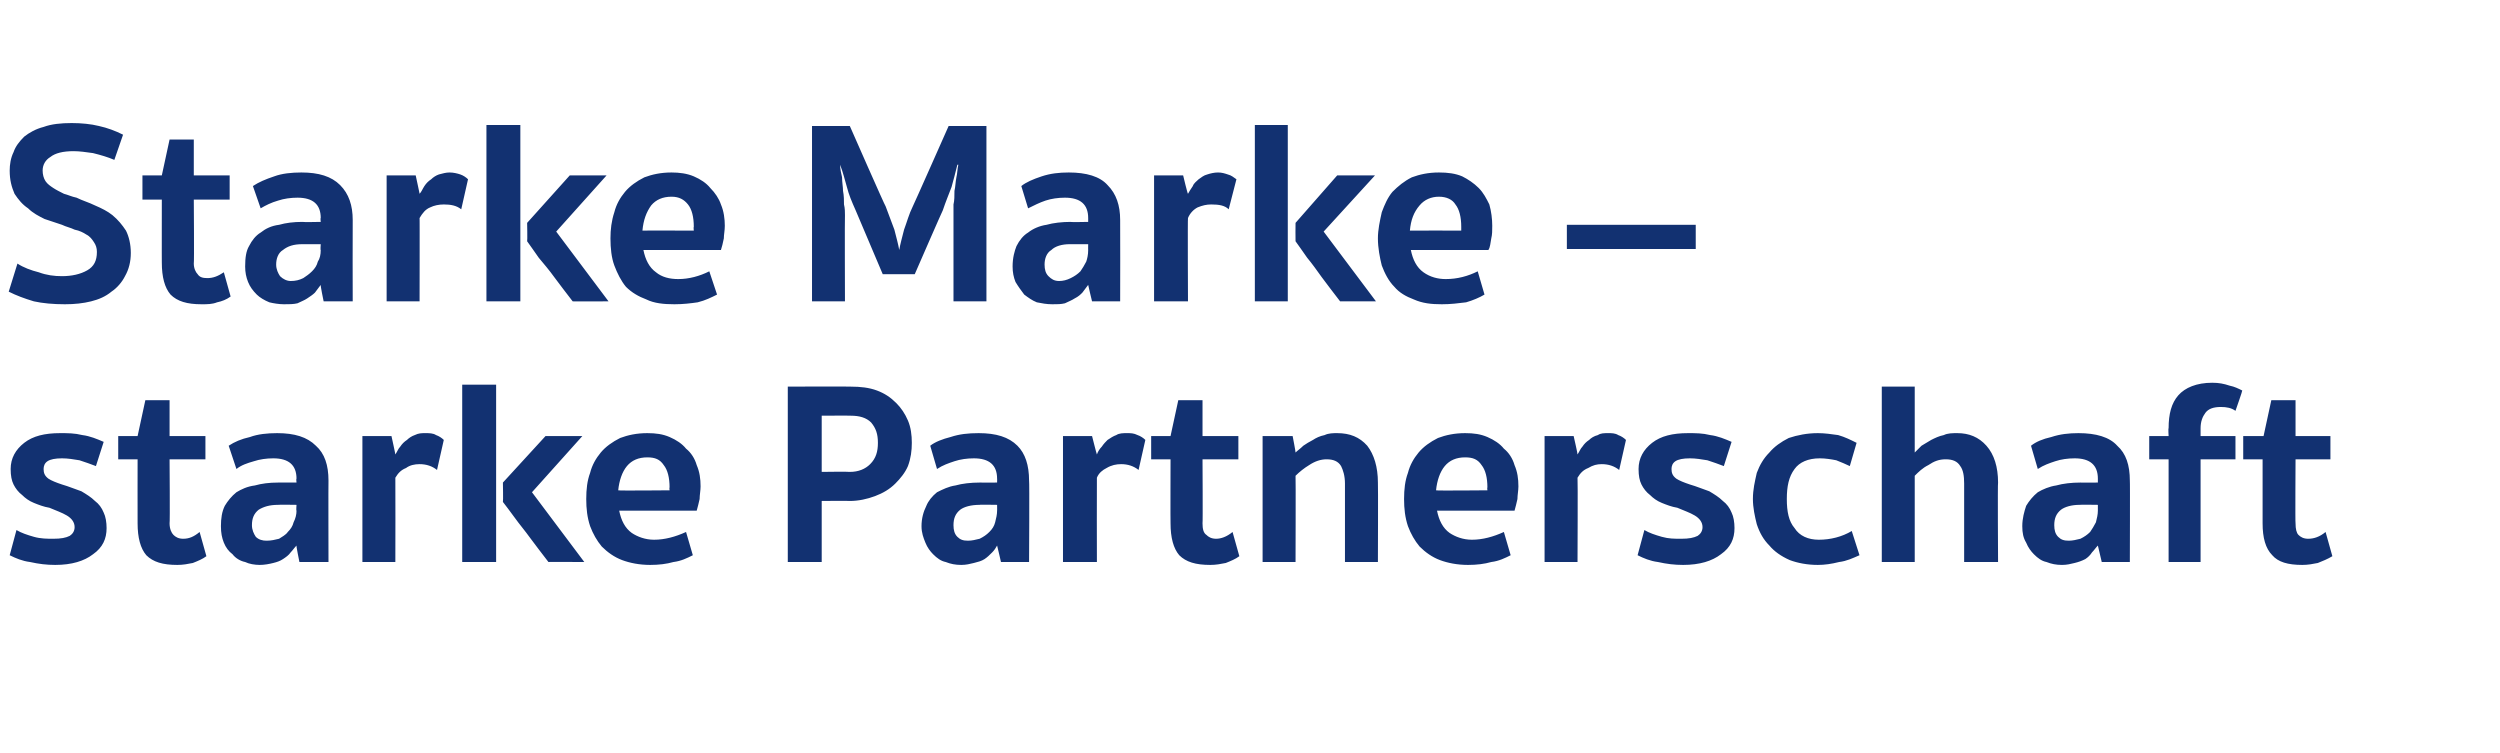
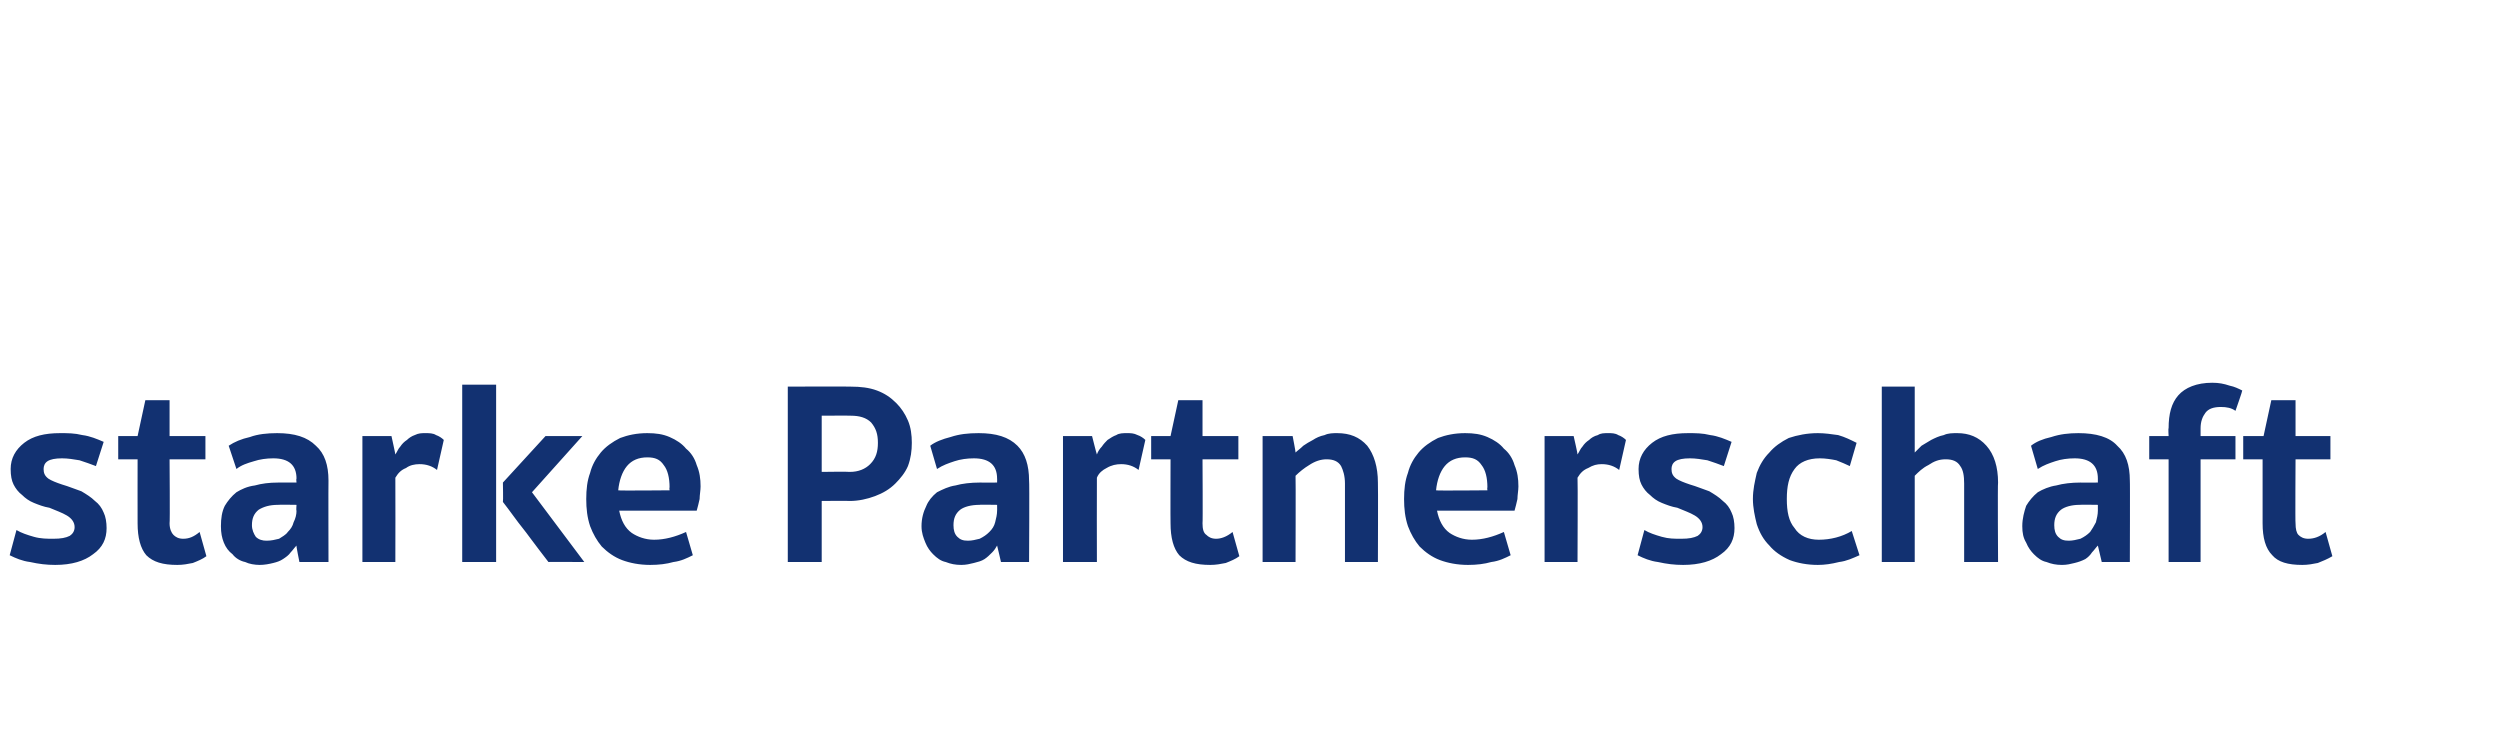
<svg xmlns="http://www.w3.org/2000/svg" version="1.1" width="258px" height="77.7px" viewBox="0 -13 258 77.7" style="top:-13px">
  <desc>Starke Marke – starke Partnerschaft</desc>
  <defs />
  <g id="Polygon169549">
    <path d="M 5.5 42.6 C 6.3 42.6 6.8 42.5 7.2 42.3 C 7.5 42.1 7.7 41.8 7.7 41.4 C 7.7 40.9 7.4 40.5 6.9 40.2 C 6.4 39.9 5.8 39.7 5.1 39.4 C 4.5 39.3 4 39.1 3.5 38.9 C 3 38.7 2.6 38.4 2.3 38.1 C 1.9 37.8 1.6 37.4 1.4 37 C 1.2 36.6 1.1 36.1 1.1 35.4 C 1.1 34.3 1.6 33.4 2.5 32.7 C 3.4 32 4.6 31.7 6.2 31.7 C 7 31.7 7.7 31.7 8.5 31.9 C 9.3 32 10 32.3 10.7 32.6 C 10.7 32.6 9.9 35.1 9.9 35.1 C 9.4 34.9 8.8 34.7 8.2 34.5 C 7.6 34.4 7 34.3 6.4 34.3 C 5.7 34.3 5.2 34.4 4.9 34.6 C 4.6 34.8 4.5 35.1 4.5 35.4 C 4.5 35.8 4.6 36.1 5 36.4 C 5.3 36.6 5.8 36.8 6.4 37 C 7.1 37.2 7.8 37.5 8.4 37.7 C 8.9 38 9.4 38.3 9.8 38.7 C 10.2 39 10.5 39.4 10.7 39.9 C 10.9 40.3 11 40.9 11 41.5 C 11 42.6 10.6 43.5 9.6 44.2 C 8.7 44.9 7.4 45.3 5.7 45.3 C 4.8 45.3 4 45.2 3.1 45 C 2.3 44.9 1.6 44.6 1 44.3 C 1 44.3 1.7 41.7 1.7 41.7 C 2.2 42 2.8 42.2 3.5 42.4 C 4.2 42.6 4.9 42.6 5.5 42.6 Z M 17.5 41 C 17.5 41.6 17.7 42 17.9 42.2 C 18.1 42.4 18.4 42.6 18.9 42.6 C 19.5 42.6 20 42.4 20.6 41.9 C 20.6 41.9 21.3 44.4 21.3 44.4 C 20.9 44.7 20.4 44.9 19.9 45.1 C 19.4 45.2 18.9 45.3 18.3 45.3 C 16.8 45.3 15.8 45 15.1 44.3 C 14.5 43.6 14.2 42.5 14.2 41 C 14.19 41.01 14.2 34.4 14.2 34.4 L 12.2 34.4 L 12.2 32 L 14.2 32 L 15 28.3 L 17.5 28.3 L 17.5 32 L 21.2 32 L 21.2 34.4 L 17.5 34.4 C 17.5 34.4 17.55 41.03 17.5 41 Z M 30.6 39.1 C 30.6 39.1 28.7 39.07 28.7 39.1 C 27.8 39.1 27.2 39.3 26.7 39.6 C 26.2 40 26 40.5 26 41.2 C 26 41.7 26.2 42.1 26.4 42.4 C 26.7 42.7 27.1 42.8 27.5 42.8 C 28 42.8 28.4 42.7 28.8 42.6 C 29.1 42.4 29.5 42.2 29.7 41.9 C 30 41.6 30.2 41.3 30.3 40.9 C 30.5 40.5 30.6 40.1 30.6 39.7 C 30.55 39.72 30.6 39.1 30.6 39.1 Z M 22.8 41.3 C 22.8 40.5 22.9 39.8 23.2 39.2 C 23.5 38.7 23.9 38.2 24.4 37.8 C 24.9 37.5 25.5 37.2 26.3 37.1 C 27 36.9 27.8 36.8 28.7 36.8 C 28.73 36.81 30.6 36.8 30.6 36.8 C 30.6 36.8 30.55 36.38 30.6 36.4 C 30.6 35 29.8 34.3 28.2 34.3 C 27.5 34.3 26.8 34.4 26.2 34.6 C 25.5 34.8 24.9 35 24.4 35.4 C 24.4 35.4 23.6 33 23.6 33 C 24.2 32.6 24.9 32.3 25.8 32.1 C 26.6 31.8 27.6 31.7 28.6 31.7 C 30.4 31.7 31.7 32.1 32.6 33 C 33.5 33.8 33.9 35 33.9 36.6 C 33.88 36.57 33.9 45 33.9 45 L 30.9 45 C 30.9 45 30.55 43.29 30.6 43.3 C 30.4 43.5 30.2 43.8 30 44 C 29.8 44.3 29.5 44.5 29.2 44.7 C 28.9 44.9 28.6 45 28.2 45.1 C 27.8 45.2 27.3 45.3 26.8 45.3 C 26.3 45.3 25.7 45.2 25.3 45 C 24.8 44.9 24.3 44.6 24 44.2 C 23.6 43.9 23.3 43.5 23.1 43 C 22.9 42.5 22.8 42 22.8 41.3 Z M 40.8 33.9 C 41 33.6 41.1 33.3 41.3 33.1 C 41.5 32.8 41.7 32.6 42 32.4 C 42.2 32.2 42.5 32 42.8 31.9 C 43.2 31.7 43.5 31.7 43.9 31.7 C 44.3 31.7 44.7 31.7 45 31.9 C 45.3 32 45.6 32.2 45.8 32.4 C 45.8 32.4 45.1 35.5 45.1 35.5 C 44.6 35.1 44 34.9 43.3 34.9 C 42.8 34.9 42.3 35 41.9 35.3 C 41.4 35.5 41.1 35.8 40.8 36.3 C 40.82 36.33 40.8 45 40.8 45 L 37.4 45 L 37.4 32 L 40.4 32 C 40.4 32 40.82 33.91 40.8 33.9 Z M 60.3 45 C 60.3 45 56.56 44.98 56.6 45 C 55.9 44.1 55.3 43.3 54.7 42.5 C 54.2 41.8 53.6 41.1 53.1 40.4 C 52.6 39.7 52.2 39.2 51.9 38.8 C 51.94 38.78 51.9 36.8 51.9 36.8 L 56.3 32 L 60.1 32 L 54.9 37.8 L 60.3 45 Z M 51.2 45 L 47.7 45 L 47.7 26.7 L 51.2 26.7 L 51.2 45 Z M 63.9 39.7 C 64.1 40.7 64.5 41.5 65.2 42 C 65.8 42.4 66.6 42.7 67.5 42.7 C 68.6 42.7 69.7 42.4 70.8 41.9 C 70.8 41.9 71.5 44.3 71.5 44.3 C 70.9 44.6 70.3 44.9 69.5 45 C 68.8 45.2 68 45.3 67.1 45.3 C 66 45.3 65 45.1 64.2 44.8 C 63.4 44.5 62.7 44 62.1 43.4 C 61.6 42.8 61.2 42.1 60.9 41.3 C 60.6 40.4 60.5 39.5 60.5 38.5 C 60.5 37.5 60.6 36.6 60.9 35.8 C 61.1 35 61.5 34.3 62 33.7 C 62.5 33.1 63.2 32.6 64 32.2 C 64.8 31.9 65.7 31.7 66.8 31.7 C 67.7 31.7 68.4 31.8 69.1 32.1 C 69.8 32.4 70.4 32.8 70.8 33.3 C 71.3 33.7 71.7 34.3 71.9 35 C 72.2 35.7 72.3 36.4 72.3 37.2 C 72.3 37.6 72.2 38.1 72.2 38.5 C 72.1 39 72 39.3 71.9 39.7 C 71.9 39.7 63.9 39.7 63.9 39.7 Z M 66.8 34.2 C 65.9 34.2 65.2 34.5 64.7 35.1 C 64.2 35.7 63.9 36.6 63.8 37.6 C 63.79 37.65 69.1 37.6 69.1 37.6 C 69.1 37.6 69.06 37.3 69.1 37.3 C 69.1 36.3 68.9 35.5 68.5 35 C 68.1 34.4 67.6 34.2 66.8 34.2 Z M 94.1 32.7 C 94.1 33.5 94 34.3 93.7 35.1 C 93.4 35.8 92.9 36.4 92.4 36.9 C 91.8 37.5 91.1 37.9 90.3 38.2 C 89.5 38.5 88.6 38.7 87.7 38.7 C 87.65 38.67 84.8 38.7 84.8 38.7 L 84.8 45 L 81.3 45 L 81.3 26.9 C 81.3 26.9 87.81 26.87 87.8 26.9 C 88.8 26.9 89.7 27 90.5 27.3 C 91.3 27.6 91.9 28 92.5 28.6 C 93 29.1 93.4 29.7 93.7 30.4 C 94 31.1 94.1 31.9 94.1 32.7 Z M 90.6 32.7 C 90.6 31.8 90.4 31.2 89.9 30.6 C 89.4 30.1 88.7 29.9 87.8 29.9 C 87.81 29.88 84.8 29.9 84.8 29.9 L 84.8 35.7 C 84.8 35.7 87.65 35.66 87.7 35.7 C 88.6 35.7 89.3 35.4 89.8 34.9 C 90.4 34.3 90.6 33.6 90.6 32.7 Z M 102.9 39.1 C 102.9 39.1 101.06 39.07 101.1 39.1 C 100.2 39.1 99.5 39.3 99.1 39.6 C 98.6 40 98.4 40.5 98.4 41.2 C 98.4 41.7 98.5 42.1 98.8 42.4 C 99.1 42.7 99.4 42.8 99.9 42.8 C 100.3 42.8 100.7 42.7 101.1 42.6 C 101.5 42.4 101.8 42.2 102.1 41.9 C 102.4 41.6 102.6 41.3 102.7 40.9 C 102.8 40.5 102.9 40.1 102.9 39.7 C 102.91 39.72 102.9 39.1 102.9 39.1 Z M 95.1 41.3 C 95.1 40.5 95.3 39.8 95.6 39.2 C 95.8 38.7 96.2 38.2 96.7 37.8 C 97.3 37.5 97.9 37.2 98.6 37.1 C 99.3 36.9 100.2 36.8 101.1 36.8 C 101.09 36.81 102.9 36.8 102.9 36.8 C 102.9 36.8 102.91 36.38 102.9 36.4 C 102.9 35 102.1 34.3 100.5 34.3 C 99.8 34.3 99.1 34.4 98.5 34.6 C 97.9 34.8 97.3 35 96.7 35.4 C 96.7 35.4 96 33 96 33 C 96.5 32.6 97.3 32.3 98.1 32.1 C 99 31.8 99.9 31.7 101 31.7 C 102.8 31.7 104.1 32.1 105 33 C 105.8 33.8 106.2 35 106.2 36.6 C 106.25 36.57 106.2 45 106.2 45 L 103.3 45 C 103.3 45 102.91 43.29 102.9 43.3 C 102.8 43.5 102.6 43.8 102.4 44 C 102.1 44.3 101.9 44.5 101.6 44.7 C 101.3 44.9 100.9 45 100.5 45.1 C 100.1 45.2 99.7 45.3 99.2 45.3 C 98.6 45.3 98.1 45.2 97.6 45 C 97.1 44.9 96.7 44.6 96.3 44.2 C 96 43.9 95.7 43.5 95.5 43 C 95.3 42.5 95.1 42 95.1 41.3 Z M 113.2 33.9 C 113.3 33.6 113.5 33.3 113.7 33.1 C 113.9 32.8 114.1 32.6 114.3 32.4 C 114.6 32.2 114.9 32 115.2 31.9 C 115.5 31.7 115.9 31.7 116.3 31.7 C 116.7 31.7 117 31.7 117.4 31.9 C 117.7 32 118 32.2 118.2 32.4 C 118.2 32.4 117.5 35.5 117.5 35.5 C 117 35.1 116.4 34.9 115.7 34.9 C 115.2 34.9 114.7 35 114.2 35.3 C 113.8 35.5 113.4 35.8 113.2 36.3 C 113.18 36.33 113.2 45 113.2 45 L 109.7 45 L 109.7 32 L 112.7 32 C 112.7 32 113.18 33.91 113.2 33.9 Z M 124.1 41 C 124.1 41.6 124.2 42 124.5 42.2 C 124.7 42.4 125 42.6 125.5 42.6 C 126 42.6 126.6 42.4 127.2 41.9 C 127.2 41.9 127.9 44.4 127.9 44.4 C 127.5 44.7 127 44.9 126.5 45.1 C 126 45.2 125.5 45.3 124.9 45.3 C 123.4 45.3 122.4 45 121.7 44.3 C 121.1 43.6 120.8 42.5 120.8 41 C 120.78 41.01 120.8 34.4 120.8 34.4 L 118.8 34.4 L 118.8 32 L 120.8 32 L 121.6 28.3 L 124.1 28.3 L 124.1 32 L 127.8 32 L 127.8 34.4 L 124.1 34.4 C 124.1 34.4 124.14 41.03 124.1 41 Z M 133.7 45 L 130.3 45 L 130.3 32 L 133.4 32 C 133.4 32 133.73 33.7 133.7 33.7 C 133.9 33.5 134.2 33.3 134.5 33 C 134.8 32.8 135.1 32.6 135.5 32.4 C 135.8 32.2 136.2 32 136.7 31.9 C 137.1 31.7 137.6 31.7 138 31.7 C 139.3 31.7 140.3 32.1 141.1 33 C 141.8 33.9 142.2 35.2 142.2 36.8 C 142.23 36.81 142.2 45 142.2 45 L 138.8 45 C 138.8 45 138.79 36.92 138.8 36.9 C 138.8 36.1 138.6 35.5 138.4 35.1 C 138.1 34.6 137.6 34.4 136.9 34.4 C 136.3 34.4 135.7 34.6 135.1 35 C 134.6 35.3 134.1 35.7 133.7 36.1 C 133.73 36.14 133.7 45 133.7 45 Z M 148.3 39.7 C 148.5 40.7 148.9 41.5 149.6 42 C 150.2 42.4 151 42.7 151.9 42.7 C 153 42.7 154.1 42.4 155.2 41.9 C 155.2 41.9 155.9 44.3 155.9 44.3 C 155.3 44.6 154.7 44.9 153.9 45 C 153.2 45.2 152.4 45.3 151.5 45.3 C 150.4 45.3 149.4 45.1 148.6 44.8 C 147.8 44.5 147.1 44 146.5 43.4 C 146 42.8 145.6 42.1 145.3 41.3 C 145 40.4 144.9 39.5 144.9 38.5 C 144.9 37.5 145 36.6 145.3 35.8 C 145.5 35 145.9 34.3 146.4 33.7 C 146.9 33.1 147.6 32.6 148.4 32.2 C 149.2 31.9 150.1 31.7 151.2 31.7 C 152.1 31.7 152.8 31.8 153.5 32.1 C 154.2 32.4 154.8 32.8 155.2 33.3 C 155.7 33.7 156.1 34.3 156.3 35 C 156.6 35.7 156.7 36.4 156.7 37.2 C 156.7 37.6 156.6 38.1 156.6 38.5 C 156.5 39 156.4 39.3 156.3 39.7 C 156.3 39.7 148.3 39.7 148.3 39.7 Z M 151.2 34.2 C 150.3 34.2 149.6 34.5 149.1 35.1 C 148.6 35.7 148.3 36.6 148.2 37.6 C 148.19 37.65 153.5 37.6 153.5 37.6 C 153.5 37.6 153.46 37.3 153.5 37.3 C 153.5 36.3 153.3 35.5 152.9 35 C 152.5 34.4 152 34.2 151.2 34.2 Z M 162.8 33.9 C 163 33.6 163.1 33.3 163.3 33.1 C 163.5 32.8 163.7 32.6 164 32.4 C 164.2 32.2 164.5 32 164.9 31.9 C 165.2 31.7 165.5 31.7 166 31.7 C 166.3 31.7 166.7 31.7 167 31.9 C 167.3 32 167.6 32.2 167.8 32.4 C 167.8 32.4 167.1 35.5 167.1 35.5 C 166.6 35.1 166 34.9 165.3 34.9 C 164.8 34.9 164.4 35 163.9 35.3 C 163.4 35.5 163.1 35.8 162.8 36.3 C 162.84 36.33 162.8 45 162.8 45 L 159.4 45 L 159.4 32 L 162.4 32 C 162.4 32 162.84 33.91 162.8 33.9 Z M 173.5 42.6 C 174.3 42.6 174.8 42.5 175.2 42.3 C 175.5 42.1 175.7 41.8 175.7 41.4 C 175.7 40.9 175.4 40.5 174.9 40.2 C 174.4 39.9 173.8 39.7 173.1 39.4 C 172.5 39.3 172 39.1 171.5 38.9 C 171 38.7 170.6 38.4 170.3 38.1 C 169.9 37.8 169.6 37.4 169.4 37 C 169.2 36.6 169.1 36.1 169.1 35.4 C 169.1 34.3 169.6 33.4 170.5 32.7 C 171.4 32 172.6 31.7 174.2 31.7 C 175 31.7 175.7 31.7 176.5 31.9 C 177.3 32 178 32.3 178.7 32.6 C 178.7 32.6 177.9 35.1 177.9 35.1 C 177.4 34.9 176.8 34.7 176.2 34.5 C 175.6 34.4 175 34.3 174.4 34.3 C 173.7 34.3 173.2 34.4 172.9 34.6 C 172.6 34.8 172.5 35.1 172.5 35.4 C 172.5 35.8 172.6 36.1 173 36.4 C 173.3 36.6 173.8 36.8 174.4 37 C 175.1 37.2 175.8 37.5 176.4 37.7 C 176.9 38 177.4 38.3 177.8 38.7 C 178.2 39 178.5 39.4 178.7 39.9 C 178.9 40.3 179 40.9 179 41.5 C 179 42.6 178.6 43.5 177.6 44.2 C 176.7 44.9 175.4 45.3 173.7 45.3 C 172.8 45.3 172 45.2 171.1 45 C 170.3 44.9 169.6 44.6 169 44.3 C 169 44.3 169.7 41.7 169.7 41.7 C 170.2 42 170.8 42.2 171.5 42.4 C 172.2 42.6 172.8 42.6 173.5 42.6 Z M 187.7 42.7 C 188.9 42.7 190.1 42.4 191.1 41.8 C 191.1 41.8 191.9 44.3 191.9 44.3 C 191.2 44.6 190.6 44.9 189.8 45 C 189 45.2 188.3 45.3 187.6 45.3 C 186.5 45.3 185.5 45.1 184.7 44.8 C 183.8 44.4 183.1 43.9 182.6 43.3 C 182 42.7 181.6 42 181.3 41.1 C 181.1 40.3 180.9 39.4 180.9 38.5 C 180.9 37.5 181.1 36.7 181.3 35.8 C 181.6 35 182 34.3 182.6 33.7 C 183.1 33.1 183.8 32.6 184.6 32.2 C 185.5 31.9 186.5 31.7 187.6 31.7 C 188.3 31.7 189 31.8 189.7 31.9 C 190.4 32.1 191 32.4 191.6 32.7 C 191.6 32.7 190.9 35.1 190.9 35.1 C 190.5 34.9 190 34.7 189.5 34.5 C 189 34.4 188.4 34.3 187.8 34.3 C 186.6 34.3 185.7 34.7 185.2 35.4 C 184.6 36.2 184.4 37.2 184.4 38.5 C 184.4 39.8 184.6 40.8 185.2 41.5 C 185.7 42.3 186.6 42.7 187.7 42.7 Z M 197.6 45 L 194.2 45 L 194.2 26.9 L 197.6 26.9 C 197.6 26.9 197.61 33.7 197.6 33.7 C 197.8 33.5 198 33.3 198.3 33 C 198.6 32.8 199 32.6 199.3 32.4 C 199.7 32.2 200.1 32 200.6 31.9 C 201 31.7 201.5 31.7 202 31.7 C 203.2 31.7 204.2 32.1 205 33 C 205.8 33.9 206.2 35.2 206.2 36.8 C 206.15 36.81 206.2 45 206.2 45 L 202.7 45 C 202.7 45 202.71 36.92 202.7 36.9 C 202.7 36.1 202.6 35.5 202.3 35.1 C 202 34.6 201.5 34.4 200.8 34.4 C 200.1 34.4 199.6 34.6 199 35 C 198.4 35.3 198 35.7 197.6 36.1 C 197.61 36.14 197.6 45 197.6 45 Z M 216.5 39.1 C 216.5 39.1 214.64 39.07 214.6 39.1 C 213.8 39.1 213.1 39.3 212.7 39.6 C 212.2 40 212 40.5 212 41.2 C 212 41.7 212.1 42.1 212.4 42.4 C 212.7 42.7 213 42.8 213.5 42.8 C 213.9 42.8 214.3 42.7 214.7 42.6 C 215.1 42.4 215.4 42.2 215.7 41.9 C 215.9 41.6 216.1 41.3 216.3 40.9 C 216.4 40.5 216.5 40.1 216.5 39.7 C 216.5 39.72 216.5 39.1 216.5 39.1 Z M 208.7 41.3 C 208.7 40.5 208.9 39.8 209.1 39.2 C 209.4 38.7 209.8 38.2 210.3 37.8 C 210.8 37.5 211.5 37.2 212.2 37.1 C 212.9 36.9 213.8 36.8 214.7 36.8 C 214.67 36.81 216.5 36.8 216.5 36.8 C 216.5 36.8 216.5 36.38 216.5 36.4 C 216.5 35 215.7 34.3 214.1 34.3 C 213.4 34.3 212.7 34.4 212.1 34.6 C 211.5 34.8 210.9 35 210.3 35.4 C 210.3 35.4 209.6 33 209.6 33 C 210.1 32.6 210.8 32.3 211.7 32.1 C 212.6 31.8 213.5 31.7 214.5 31.7 C 216.3 31.7 217.7 32.1 218.5 33 C 219.4 33.8 219.8 35 219.8 36.6 C 219.83 36.57 219.8 45 219.8 45 L 216.9 45 C 216.9 45 216.5 43.29 216.5 43.3 C 216.3 43.5 216.1 43.8 215.9 44 C 215.7 44.3 215.5 44.5 215.2 44.7 C 214.8 44.9 214.5 45 214.1 45.1 C 213.7 45.2 213.3 45.3 212.8 45.3 C 212.2 45.3 211.7 45.2 211.2 45 C 210.7 44.9 210.3 44.6 209.9 44.2 C 209.6 43.9 209.3 43.5 209.1 43 C 208.8 42.5 208.7 42 208.7 41.3 Z M 230.7 29.4 C 230.3 29.1 229.8 29 229.2 29 C 228.4 29 227.9 29.2 227.6 29.6 C 227.3 30 227.1 30.5 227.1 31.2 C 227.11 31.2 227.1 32 227.1 32 L 230.7 32 L 230.7 34.4 L 227.1 34.4 L 227.1 45 L 223.8 45 L 223.8 34.4 L 221.8 34.4 L 221.8 32 L 223.8 32 C 223.8 32 223.75 31.17 223.8 31.2 C 223.8 29.7 224.1 28.6 224.8 27.8 C 225.5 27 226.7 26.5 228.3 26.5 C 229 26.5 229.5 26.6 230.1 26.8 C 230.6 26.9 231 27.1 231.4 27.3 C 231.44 27.3 230.7 29.4 230.7 29.4 C 230.7 29.4 230.74 29.37 230.7 29.4 Z M 236.9 41 C 236.9 41.6 237 42 237.2 42.2 C 237.4 42.4 237.7 42.6 238.2 42.6 C 238.8 42.6 239.4 42.4 240 41.9 C 240 41.9 240.7 44.4 240.7 44.4 C 240.2 44.7 239.7 44.9 239.2 45.1 C 238.7 45.2 238.2 45.3 237.6 45.3 C 236.1 45.3 235.1 45 234.5 44.3 C 233.8 43.6 233.5 42.5 233.5 41 C 233.5 41.01 233.5 34.4 233.5 34.4 L 231.5 34.4 L 231.5 32 L 233.6 32 L 234.4 28.3 L 236.9 28.3 L 236.9 32 L 240.5 32 L 240.5 34.4 L 236.9 34.4 C 236.9 34.4 236.86 41.03 236.9 41 Z " stroke="none" fill="#123171" />
  </g>
  <g id="Polygon169548">
-     <path d="M 6.7 18.4 C 5.5 18.4 4.4 18.3 3.5 18.1 C 2.5 17.8 1.7 17.5 0.9 17.1 C 0.9 17.1 1.8 14.2 1.8 14.2 C 2.4 14.6 3.2 14.9 4 15.1 C 4.8 15.4 5.6 15.5 6.4 15.5 C 7.4 15.5 8.3 15.3 9 14.9 C 9.7 14.5 10 13.9 10 13 C 10 12.6 9.9 12.3 9.7 12 C 9.5 11.7 9.3 11.4 8.9 11.2 C 8.6 11 8.2 10.8 7.7 10.7 C 7.3 10.5 6.8 10.4 6.4 10.2 C 5.8 10 5.2 9.8 4.6 9.6 C 4 9.3 3.4 9 2.9 8.5 C 2.3 8.1 1.9 7.6 1.5 7 C 1.2 6.3 1 5.6 1 4.6 C 1 4 1.1 3.3 1.4 2.7 C 1.6 2.1 2 1.6 2.5 1.1 C 3 0.7 3.7 0.3 4.5 0.1 C 5.3 -0.2 6.3 -0.3 7.4 -0.3 C 8.4 -0.3 9.4 -0.2 10.2 0 C 11.1 0.2 11.9 0.5 12.7 0.9 C 12.7 0.9 11.8 3.5 11.8 3.5 C 11.1 3.2 10.4 3 9.6 2.8 C 8.9 2.7 8.2 2.6 7.6 2.6 C 6.5 2.6 5.7 2.8 5.2 3.2 C 4.7 3.5 4.4 4 4.4 4.6 C 4.4 5 4.5 5.4 4.7 5.7 C 4.9 6 5.2 6.2 5.5 6.4 C 5.8 6.6 6.2 6.8 6.6 7 C 7 7.1 7.4 7.3 7.9 7.4 C 8.5 7.7 9.2 7.9 9.8 8.2 C 10.5 8.5 11.1 8.8 11.6 9.2 C 12.2 9.7 12.6 10.2 13 10.8 C 13.3 11.4 13.5 12.2 13.5 13.1 C 13.5 14 13.3 14.8 12.9 15.5 C 12.6 16.1 12.1 16.7 11.5 17.1 C 10.9 17.6 10.2 17.9 9.4 18.1 C 8.6 18.3 7.7 18.4 6.7 18.4 Z M 20 14.2 C 20 14.7 20.2 15.1 20.4 15.3 C 20.6 15.6 20.9 15.7 21.4 15.7 C 22 15.7 22.5 15.5 23.1 15.1 C 23.1 15.1 23.8 17.6 23.8 17.6 C 23.4 17.9 22.9 18.1 22.4 18.2 C 21.9 18.4 21.4 18.4 20.8 18.4 C 19.3 18.4 18.3 18.1 17.6 17.4 C 17 16.7 16.7 15.6 16.7 14.1 C 16.69 14.13 16.7 7.6 16.7 7.6 L 14.7 7.6 L 14.7 5.1 L 16.7 5.1 L 17.5 1.4 L 20 1.4 L 20 5.1 L 23.7 5.1 L 23.7 7.6 L 20 7.6 C 20 7.6 20.05 14.16 20 14.2 Z M 33.1 12.2 C 33.1 12.2 31.2 12.2 31.2 12.2 C 30.3 12.2 29.7 12.4 29.2 12.8 C 28.7 13.1 28.5 13.7 28.5 14.3 C 28.5 14.8 28.7 15.2 28.9 15.5 C 29.2 15.8 29.6 16 30 16 C 30.5 16 30.9 15.9 31.3 15.7 C 31.6 15.5 31.9 15.3 32.2 15 C 32.5 14.7 32.7 14.4 32.8 14 C 33 13.7 33.1 13.3 33.1 12.8 C 33.05 12.84 33.1 12.2 33.1 12.2 Z M 25.3 14.5 C 25.3 13.6 25.4 12.9 25.7 12.4 C 26 11.8 26.4 11.3 26.9 11 C 27.4 10.6 28 10.3 28.8 10.2 C 29.5 10 30.3 9.9 31.2 9.9 C 31.22 9.94 33.1 9.9 33.1 9.9 C 33.1 9.9 33.05 9.51 33.1 9.5 C 33.1 8.1 32.3 7.4 30.7 7.4 C 30 7.4 29.3 7.5 28.7 7.7 C 28 7.9 27.4 8.2 26.9 8.5 C 26.9 8.5 26.1 6.2 26.1 6.2 C 26.7 5.8 27.4 5.5 28.3 5.2 C 29.1 4.9 30.1 4.8 31.1 4.8 C 32.9 4.8 34.2 5.2 35.1 6.1 C 36 7 36.4 8.2 36.4 9.7 C 36.38 9.7 36.4 18.1 36.4 18.1 L 33.4 18.1 C 33.4 18.1 33.05 16.42 33.1 16.4 C 32.9 16.7 32.7 16.9 32.5 17.2 C 32.3 17.4 32 17.6 31.7 17.8 C 31.4 18 31.1 18.1 30.7 18.3 C 30.3 18.4 29.8 18.4 29.3 18.4 C 28.8 18.4 28.2 18.3 27.8 18.2 C 27.3 18 26.8 17.7 26.5 17.4 C 26.1 17 25.8 16.6 25.6 16.1 C 25.4 15.6 25.3 15.1 25.3 14.5 Z M 43.3 7 C 43.5 6.8 43.6 6.5 43.8 6.2 C 44 5.9 44.2 5.7 44.5 5.5 C 44.7 5.3 45 5.1 45.3 5 C 45.7 4.9 46 4.8 46.4 4.8 C 46.8 4.8 47.2 4.9 47.5 5 C 47.8 5.1 48.1 5.3 48.3 5.5 C 48.3 5.5 47.6 8.6 47.6 8.6 C 47.1 8.2 46.5 8.1 45.8 8.1 C 45.3 8.1 44.8 8.2 44.4 8.4 C 43.9 8.6 43.6 9 43.3 9.5 C 43.32 9.46 43.3 18.1 43.3 18.1 L 39.9 18.1 L 39.9 5.1 L 42.9 5.1 C 42.9 5.1 43.32 7.04 43.3 7 Z M 62.8 18.1 C 62.8 18.1 59.06 18.11 59.1 18.1 C 58.4 17.2 57.8 16.4 57.2 15.6 C 56.7 14.9 56.1 14.2 55.6 13.6 C 55.1 12.9 54.7 12.3 54.4 11.9 C 54.44 11.9 54.4 10 54.4 10 L 58.8 5.1 L 62.6 5.1 L 57.4 10.9 L 62.8 18.1 Z M 53.7 18.1 L 50.2 18.1 L 50.2 -0.1 L 53.7 -0.1 L 53.7 18.1 Z M 66.4 12.8 C 66.6 13.8 67 14.6 67.7 15.1 C 68.3 15.6 69.1 15.8 70 15.8 C 71.1 15.8 72.2 15.5 73.2 15 C 73.2 15 74 17.4 74 17.4 C 73.4 17.7 72.8 18 72 18.2 C 71.3 18.3 70.5 18.4 69.6 18.4 C 68.5 18.4 67.5 18.3 66.7 17.9 C 65.9 17.6 65.2 17.2 64.6 16.6 C 64.1 16 63.7 15.2 63.4 14.4 C 63.1 13.6 63 12.6 63 11.6 C 63 10.7 63.1 9.8 63.4 8.9 C 63.6 8.1 64 7.4 64.5 6.8 C 65 6.2 65.7 5.7 66.5 5.3 C 67.3 5 68.2 4.8 69.3 4.8 C 70.1 4.8 70.9 4.9 71.6 5.2 C 72.3 5.5 72.9 5.9 73.3 6.4 C 73.8 6.9 74.2 7.5 74.4 8.1 C 74.7 8.8 74.8 9.6 74.8 10.3 C 74.8 10.8 74.7 11.2 74.7 11.6 C 74.6 12.1 74.5 12.5 74.4 12.8 C 74.4 12.8 66.4 12.8 66.4 12.8 Z M 69.3 7.3 C 68.4 7.3 67.7 7.6 67.2 8.2 C 66.7 8.9 66.4 9.7 66.3 10.8 C 66.29 10.78 71.6 10.8 71.6 10.8 C 71.6 10.8 71.56 10.43 71.6 10.4 C 71.6 9.4 71.4 8.6 71 8.1 C 70.6 7.6 70.1 7.3 69.3 7.3 Z M 91.1 15.3 C 91.1 15.3 88.3 8.71 88.3 8.7 C 87.9 7.8 87.6 7.1 87.4 6.3 C 87.2 5.6 87 4.8 86.7 4 C 86.7 4 86.7 4 86.7 4 C 86.7 4.4 86.8 4.9 86.9 5.3 C 86.9 5.8 87 6.3 87 6.7 C 87.1 7.2 87.1 7.7 87.1 8.1 C 87.2 8.5 87.2 8.9 87.2 9.2 C 87.17 9.24 87.2 18.1 87.2 18.1 L 83.8 18.1 L 83.8 0 L 87.7 0 C 87.7 0 91.36 8.33 91.4 8.3 C 91.7 9.1 92 9.9 92.3 10.7 C 92.5 11.5 92.7 12.2 92.8 12.8 C 92.8 12.8 92.8 12.8 92.8 12.8 C 92.9 12.2 93.1 11.5 93.3 10.7 C 93.6 9.9 93.8 9.1 94.2 8.3 C 94.21 8.33 97.9 0 97.9 0 L 101.8 0 L 101.8 18.1 L 98.4 18.1 C 98.4 18.1 98.4 9.24 98.4 9.2 C 98.4 8.9 98.4 8.5 98.4 8.1 C 98.5 7.7 98.5 7.2 98.5 6.7 C 98.6 6.3 98.6 5.8 98.7 5.3 C 98.8 4.9 98.8 4.4 98.9 4 C 98.9 4 98.8 4 98.8 4 C 98.6 4.8 98.4 5.6 98.2 6.3 C 97.9 7.1 97.6 7.8 97.3 8.7 C 97.27 8.71 94.4 15.3 94.4 15.3 L 91.1 15.3 Z M 112.3 12.2 C 112.3 12.2 110.44 12.2 110.4 12.2 C 109.6 12.2 108.9 12.4 108.5 12.8 C 108 13.1 107.8 13.7 107.8 14.3 C 107.8 14.8 107.9 15.2 108.2 15.5 C 108.5 15.8 108.8 16 109.3 16 C 109.7 16 110.1 15.9 110.5 15.7 C 110.9 15.5 111.2 15.3 111.5 15 C 111.7 14.7 111.9 14.4 112.1 14 C 112.2 13.7 112.3 13.3 112.3 12.8 C 112.29 12.84 112.3 12.2 112.3 12.2 Z M 104.5 14.5 C 104.5 13.6 104.7 12.9 104.9 12.4 C 105.2 11.8 105.6 11.3 106.1 11 C 106.6 10.6 107.3 10.3 108 10.2 C 108.7 10 109.6 9.9 110.5 9.9 C 110.47 9.94 112.3 9.9 112.3 9.9 C 112.3 9.9 112.29 9.51 112.3 9.5 C 112.3 8.1 111.5 7.4 109.9 7.4 C 109.2 7.4 108.5 7.5 107.9 7.7 C 107.3 7.9 106.7 8.2 106.1 8.5 C 106.1 8.5 105.4 6.2 105.4 6.2 C 105.9 5.8 106.6 5.5 107.5 5.2 C 108.4 4.9 109.3 4.8 110.3 4.8 C 112.1 4.8 113.5 5.2 114.3 6.1 C 115.2 7 115.6 8.2 115.6 9.7 C 115.62 9.7 115.6 18.1 115.6 18.1 L 112.7 18.1 C 112.7 18.1 112.29 16.42 112.3 16.4 C 112.1 16.7 111.9 16.9 111.7 17.2 C 111.5 17.4 111.3 17.6 110.9 17.8 C 110.6 18 110.3 18.1 109.9 18.3 C 109.5 18.4 109.1 18.4 108.6 18.4 C 108 18.4 107.5 18.3 107 18.2 C 106.5 18 106.1 17.7 105.7 17.4 C 105.4 17 105.1 16.6 104.8 16.1 C 104.6 15.6 104.5 15.1 104.5 14.5 Z M 122.6 7 C 122.7 6.8 122.9 6.5 123.1 6.2 C 123.2 5.9 123.5 5.7 123.7 5.5 C 124 5.3 124.2 5.1 124.6 5 C 124.9 4.9 125.3 4.8 125.7 4.8 C 126.1 4.8 126.4 4.9 126.7 5 C 127.1 5.1 127.3 5.3 127.6 5.5 C 127.6 5.5 126.8 8.6 126.8 8.6 C 126.4 8.2 125.8 8.1 125 8.1 C 124.5 8.1 124.1 8.2 123.6 8.4 C 123.2 8.6 122.8 9 122.6 9.5 C 122.56 9.46 122.6 18.1 122.6 18.1 L 119.1 18.1 L 119.1 5.1 L 122.1 5.1 C 122.1 5.1 122.56 7.04 122.6 7 Z M 142 18.1 C 142 18.1 138.3 18.11 138.3 18.1 C 137.6 17.2 137 16.4 136.4 15.6 C 135.9 14.9 135.4 14.2 134.9 13.6 C 134.4 12.9 134 12.3 133.7 11.9 C 133.68 11.9 133.7 10 133.7 10 L 138 5.1 L 141.9 5.1 L 136.6 10.9 L 142 18.1 Z M 132.9 18.1 L 129.5 18.1 L 129.5 -0.1 L 132.9 -0.1 L 132.9 18.1 Z M 145.6 12.8 C 145.8 13.8 146.2 14.6 146.9 15.1 C 147.6 15.6 148.4 15.8 149.2 15.8 C 150.4 15.8 151.5 15.5 152.5 15 C 152.5 15 153.2 17.4 153.2 17.4 C 152.7 17.7 152 18 151.3 18.2 C 150.5 18.3 149.7 18.4 148.8 18.4 C 147.7 18.4 146.8 18.3 145.9 17.9 C 145.1 17.6 144.4 17.2 143.9 16.6 C 143.3 16 142.9 15.2 142.6 14.4 C 142.4 13.6 142.2 12.6 142.2 11.6 C 142.2 10.7 142.4 9.8 142.6 8.9 C 142.9 8.1 143.2 7.4 143.7 6.8 C 144.3 6.2 144.9 5.7 145.7 5.3 C 146.5 5 147.4 4.8 148.5 4.8 C 149.4 4.8 150.2 4.9 150.9 5.2 C 151.5 5.5 152.1 5.9 152.6 6.4 C 153.1 6.9 153.4 7.5 153.7 8.1 C 153.9 8.8 154 9.6 154 10.3 C 154 10.8 154 11.2 153.9 11.6 C 153.8 12.1 153.8 12.5 153.6 12.8 C 153.6 12.8 145.6 12.8 145.6 12.8 Z M 148.5 7.3 C 147.7 7.3 147 7.6 146.5 8.2 C 145.9 8.9 145.6 9.7 145.5 10.8 C 145.53 10.78 150.8 10.8 150.8 10.8 C 150.8 10.8 150.8 10.43 150.8 10.4 C 150.8 9.4 150.6 8.6 150.2 8.1 C 149.9 7.6 149.3 7.3 148.5 7.3 Z M 175 10.2 L 175 12.7 L 161.7 12.7 L 161.7 10.2 L 175 10.2 Z " stroke="none" fill="#123171" />
-   </g>
+     </g>
</svg>